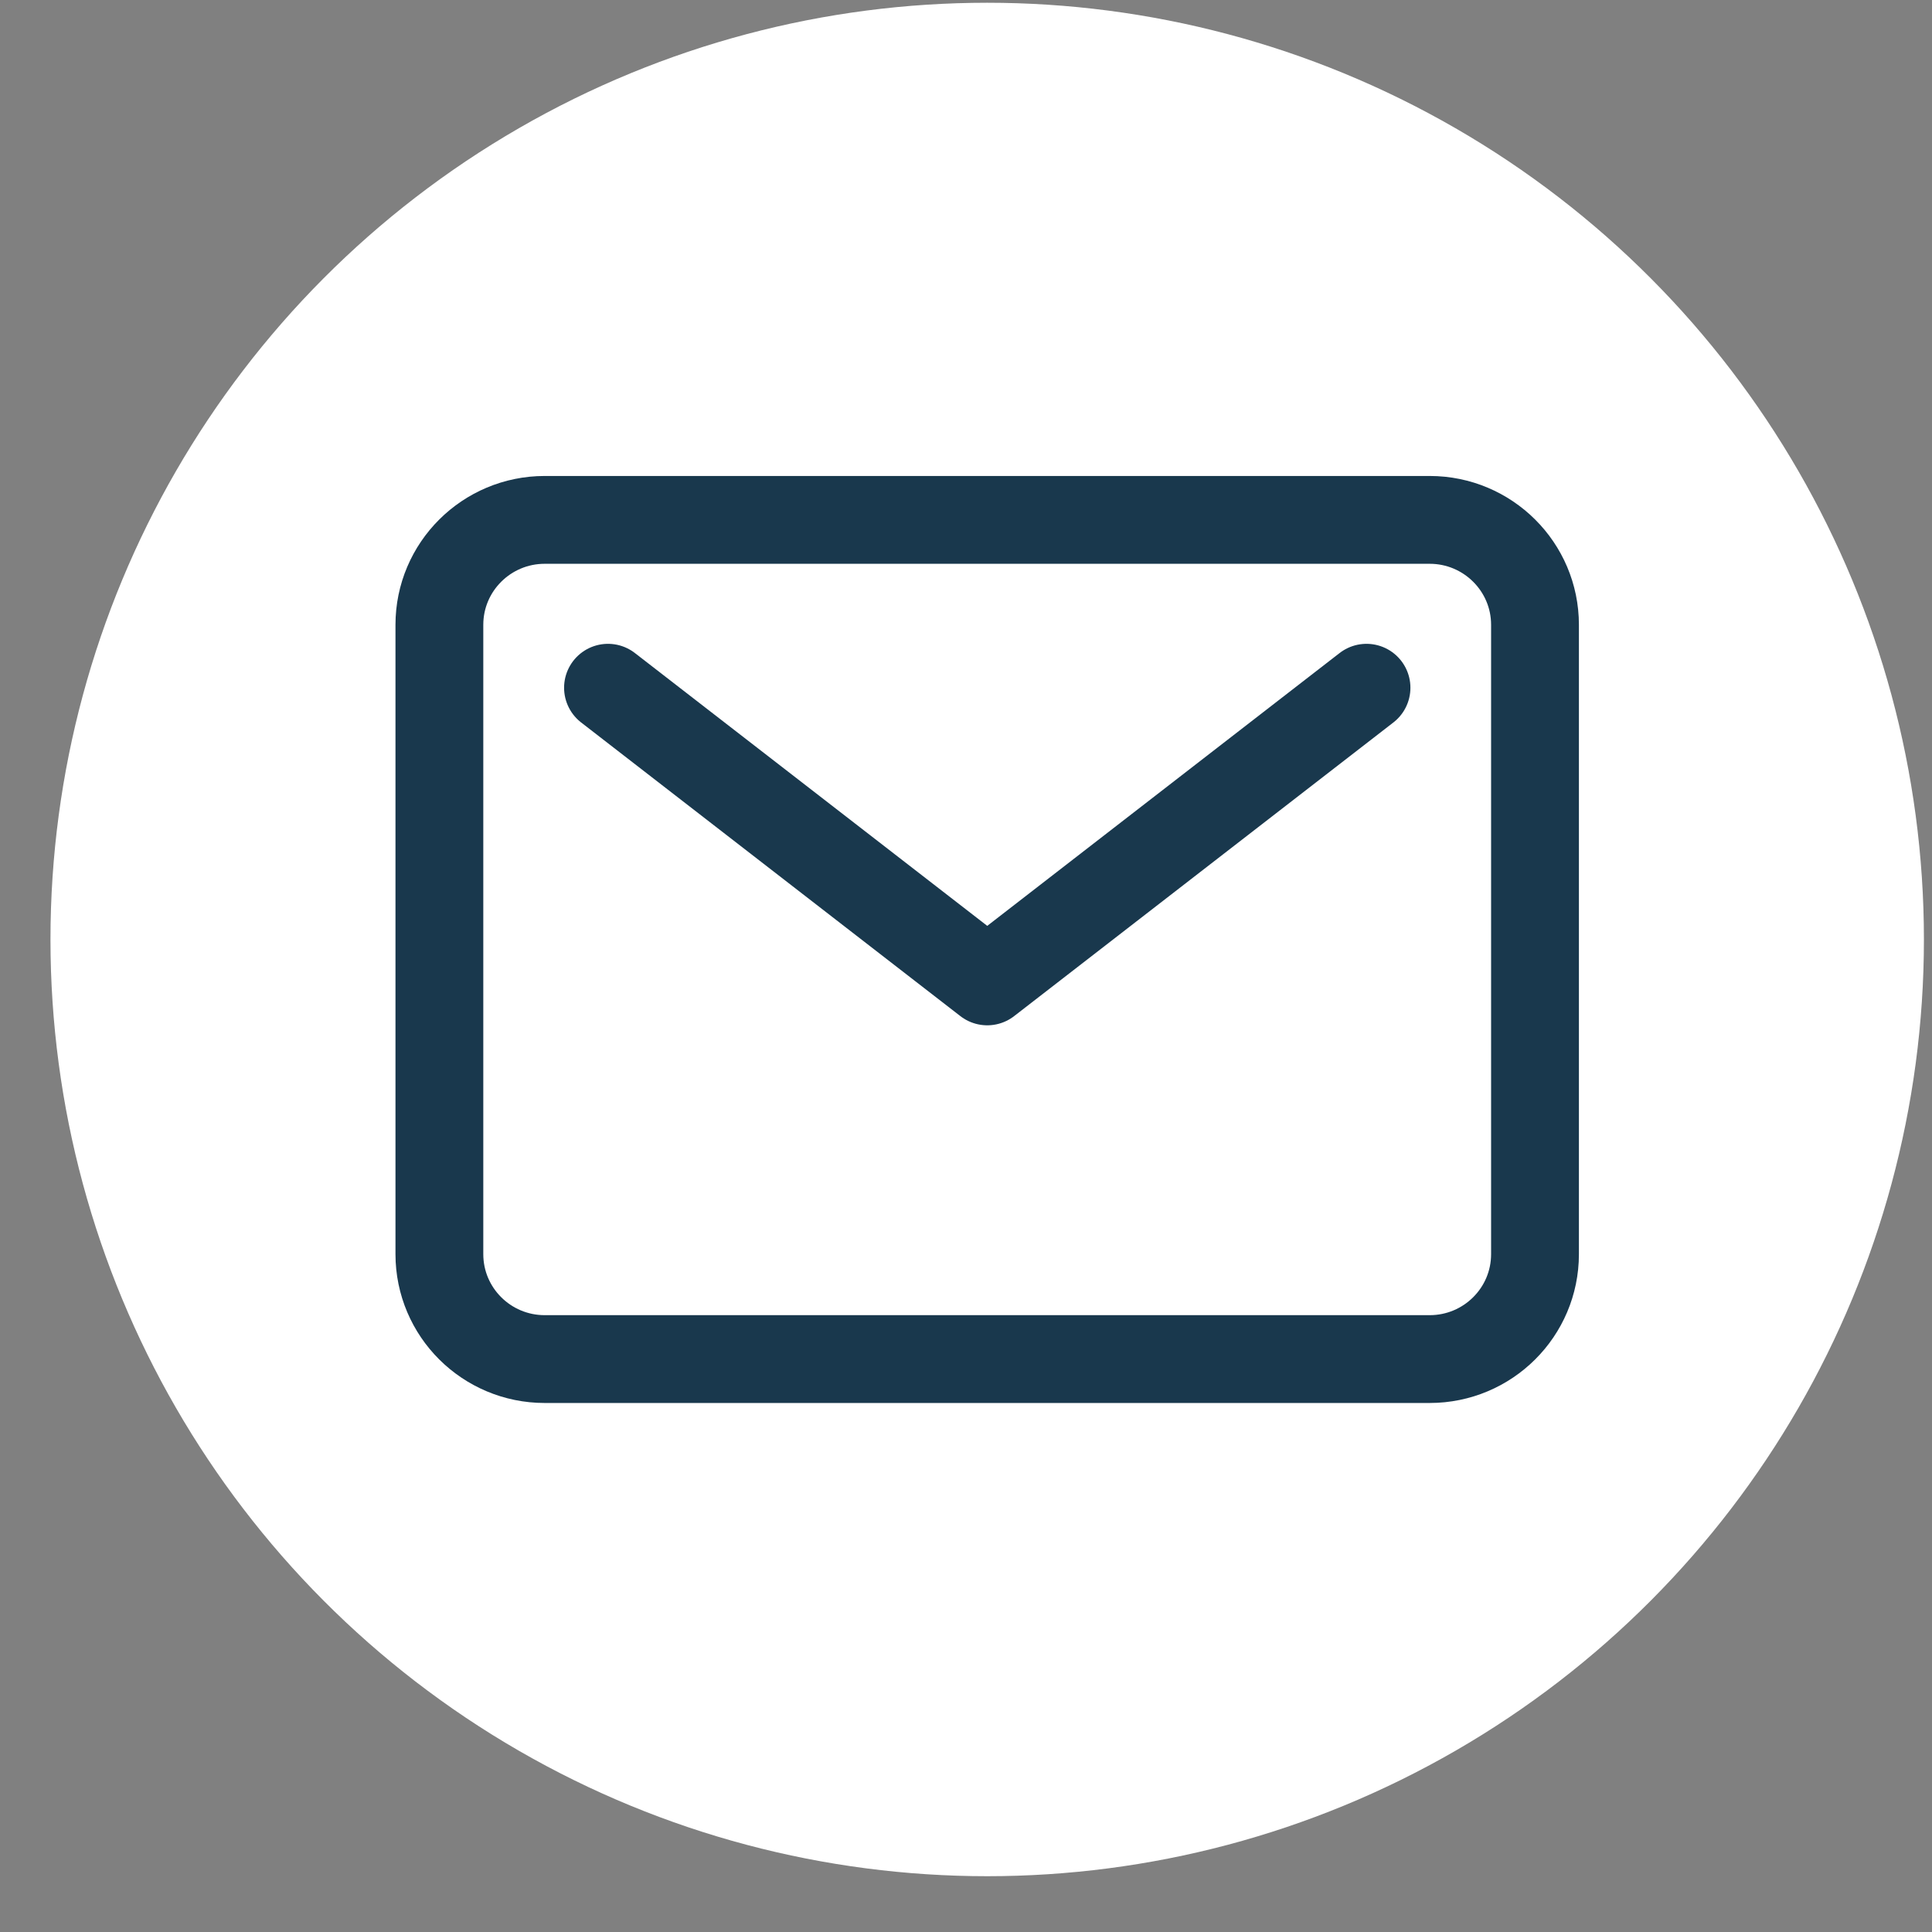
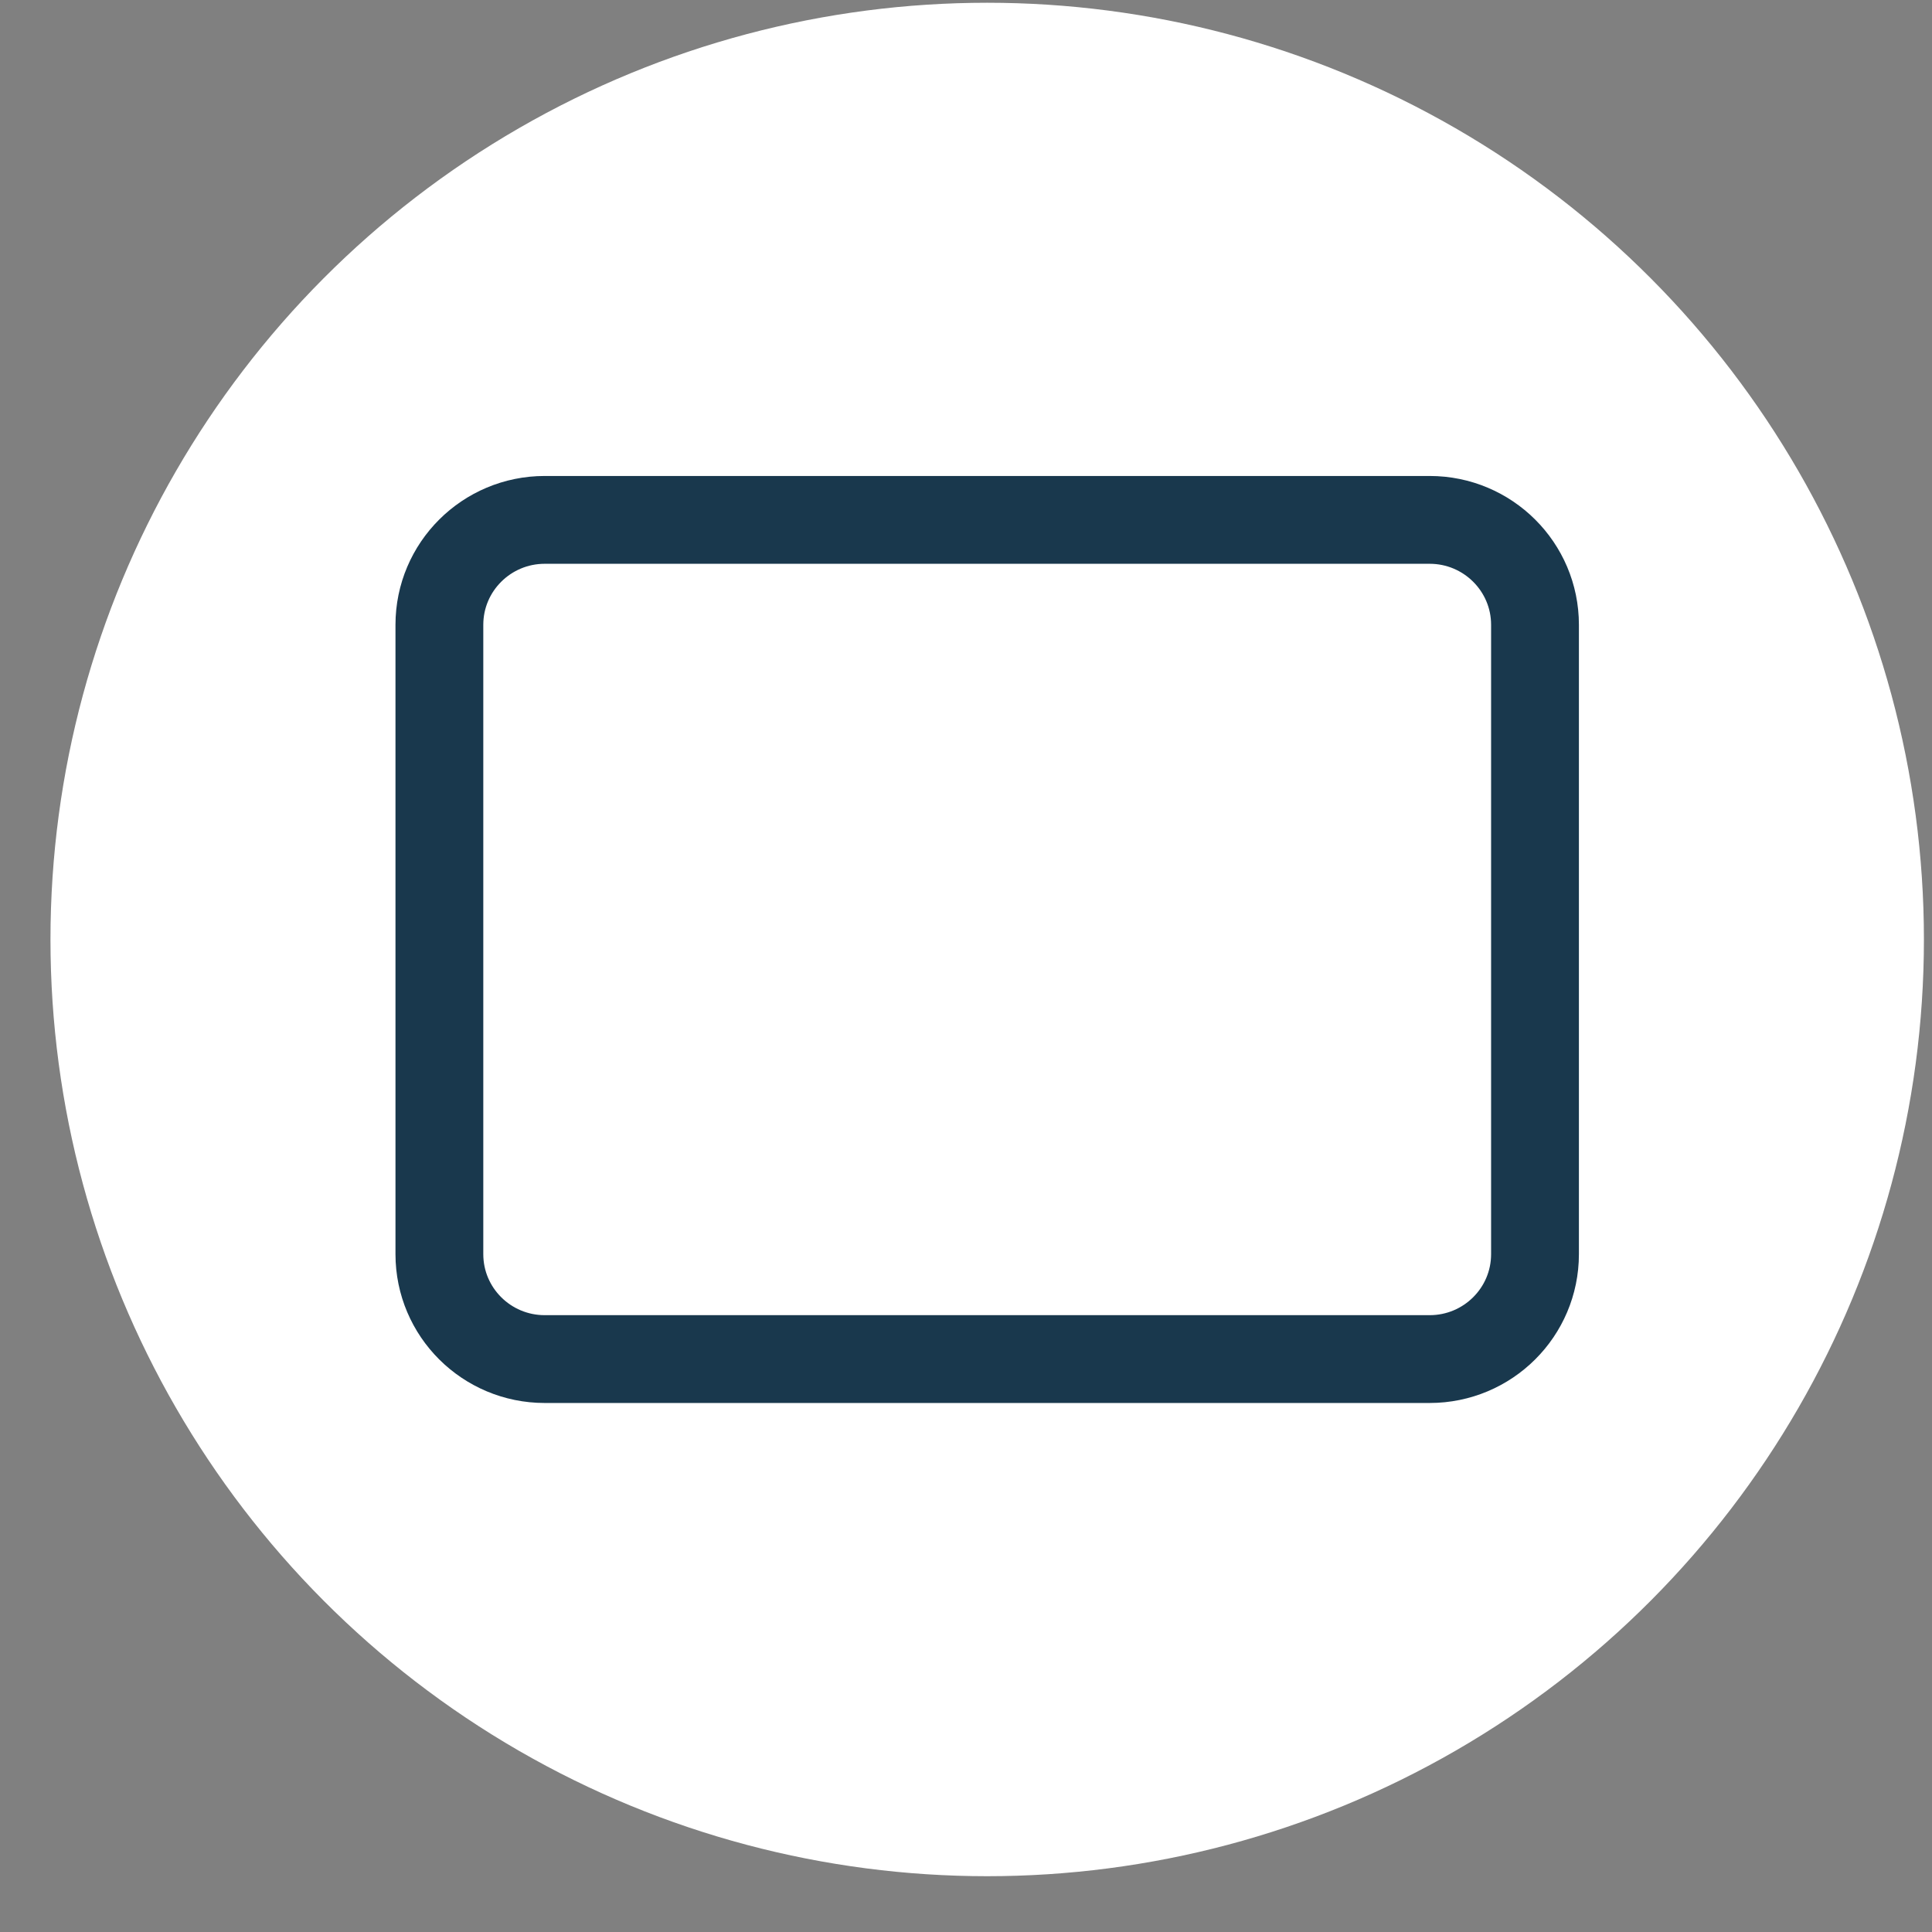
<svg xmlns="http://www.w3.org/2000/svg" width="33" height="33" viewBox="0 0 33 33" fill="none">
  <rect x="0" y="0" width="33" height="33" fill="#808080" stroke="none" />
  <circle cx="16.862" cy="16.047" r="16" fill="white" />
  <path d="M24.42 8.88H9.304C8.311 8.88 7.505 9.683 7.505 10.672V21.422C7.505 22.412 8.311 23.214 9.304 23.214H24.42C25.413 23.214 26.219 22.412 26.219 21.422V10.672C26.219 9.683 25.413 8.88 24.42 8.88Z" stroke="#19384D" stroke-width="1.5" stroke-linecap="round" stroke-linejoin="round" />
-   <path d="M10.385 11.747L16.863 16.763L23.341 11.747" stroke="#19384D" stroke-width="1.5" stroke-linecap="round" stroke-linejoin="round" />
</svg>